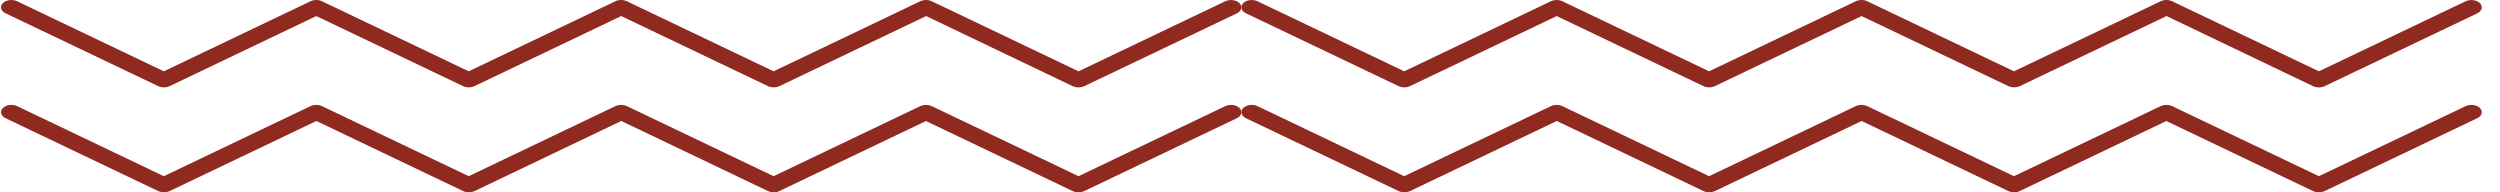
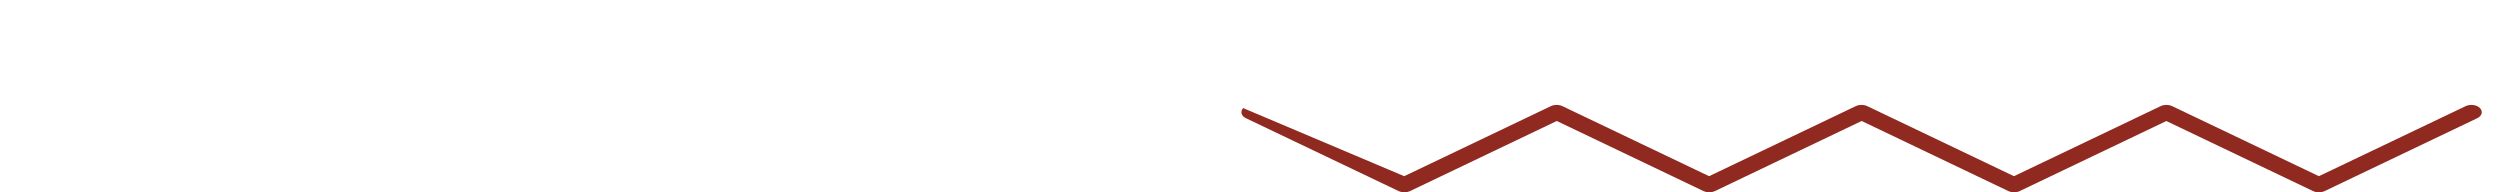
<svg xmlns="http://www.w3.org/2000/svg" width="130" height="10" viewBox="0 0 130 10" fill="none">
-   <path d="M40.232 4.542C40.128 4.542 40.021 4.519 39.929 4.476L32.302 0.835L24.678 4.476C24.496 4.565 24.255 4.565 24.072 4.476L16.448 0.835L8.825 4.476C8.642 4.565 8.401 4.565 8.219 4.476L0.289 0.691C0.041 0.574 -0.021 0.339 0.145 0.165C0.311 -0.006 0.65 -0.052 0.895 0.067L8.518 3.708L16.142 0.067C16.325 -0.022 16.566 -0.022 16.748 0.067L24.372 3.708L31.996 0.067C32.178 -0.022 32.419 -0.022 32.602 0.067L40.226 3.708L47.85 0.067C48.032 -0.022 48.273 -0.022 48.456 0.067L56.083 3.708L63.71 0.067C63.958 -0.05 64.293 -0.006 64.459 0.167C64.626 0.341 64.564 0.577 64.316 0.695L56.383 4.48C56.2 4.567 55.959 4.567 55.777 4.48L48.159 0.835L40.535 4.476C40.444 4.519 40.337 4.542 40.232 4.542Z" fill="#902920" />
-   <path d="M40.232 9.999C40.128 9.999 40.021 9.976 39.929 9.933L32.306 6.291L24.682 9.933C24.499 10.02 24.258 10.02 24.076 9.933L16.452 6.291L8.828 9.933C8.645 10.02 8.404 10.02 8.222 9.933L0.289 6.147C0.041 6.028 -0.021 5.793 0.145 5.621C0.311 5.448 0.65 5.402 0.895 5.521L8.518 9.162L16.142 5.521C16.325 5.434 16.566 5.434 16.748 5.521L24.372 9.162L31.996 5.521C32.178 5.434 32.419 5.434 32.602 5.521L40.226 9.162L47.85 5.521C48.032 5.434 48.273 5.434 48.456 5.521L56.083 9.162L63.71 5.521C63.958 5.404 64.293 5.448 64.459 5.621C64.626 5.795 64.564 6.031 64.316 6.147L56.383 9.935C56.2 10.022 55.959 10.022 55.777 9.935L48.149 6.293L40.526 9.935C40.444 9.978 40.337 9.999 40.232 9.999Z" fill="#902920" />
-   <path d="M104.732 4.542C104.628 4.542 104.521 4.519 104.429 4.476L96.802 0.835L89.178 4.476C88.996 4.565 88.755 4.565 88.572 4.476L80.948 0.835L73.325 4.476C73.142 4.565 72.901 4.565 72.719 4.476L64.789 0.691C64.541 0.574 64.479 0.339 64.645 0.165C64.811 -0.006 65.15 -0.052 65.395 0.067L73.018 3.708L80.642 0.067C80.825 -0.022 81.066 -0.022 81.248 0.067L88.872 3.708L96.496 0.067C96.678 -0.022 96.919 -0.022 97.102 0.067L104.726 3.708L112.35 0.067C112.532 -0.022 112.773 -0.022 112.956 0.067L120.583 3.708L128.21 0.067C128.458 -0.05 128.793 -0.006 128.959 0.167C129.125 0.341 129.064 0.577 128.816 0.695L120.883 4.48C120.7 4.567 120.459 4.567 120.277 4.48L112.659 0.835L105.035 4.476C104.944 4.519 104.837 4.542 104.732 4.542Z" fill="#902920" />
-   <path d="M104.732 9.999C104.628 9.999 104.521 9.976 104.429 9.933L96.805 6.291L89.182 9.933C88.999 10.02 88.758 10.02 88.576 9.933L80.952 6.291L73.328 9.933C73.145 10.02 72.904 10.02 72.722 9.933L64.789 6.147C64.541 6.028 64.479 5.793 64.645 5.621C64.811 5.448 65.15 5.402 65.395 5.521L73.018 9.162L80.642 5.521C80.825 5.434 81.066 5.434 81.248 5.521L88.872 9.162L96.496 5.521C96.678 5.434 96.919 5.434 97.102 5.521L104.726 9.162L112.35 5.521C112.532 5.434 112.773 5.434 112.956 5.521L120.583 9.162L128.21 5.521C128.458 5.404 128.793 5.448 128.959 5.621C129.125 5.795 129.064 6.031 128.816 6.147L120.883 9.935C120.7 10.022 120.459 10.022 120.277 9.935L112.649 6.293L105.026 9.935C104.944 9.978 104.837 9.999 104.732 9.999Z" fill="#902920" />
+   <path d="M104.732 9.999C104.628 9.999 104.521 9.976 104.429 9.933L96.805 6.291L89.182 9.933C88.999 10.02 88.758 10.02 88.576 9.933L80.952 6.291L73.328 9.933C73.145 10.02 72.904 10.02 72.722 9.933L64.789 6.147C64.541 6.028 64.479 5.793 64.645 5.621L73.018 9.162L80.642 5.521C80.825 5.434 81.066 5.434 81.248 5.521L88.872 9.162L96.496 5.521C96.678 5.434 96.919 5.434 97.102 5.521L104.726 9.162L112.35 5.521C112.532 5.434 112.773 5.434 112.956 5.521L120.583 9.162L128.21 5.521C128.458 5.404 128.793 5.448 128.959 5.621C129.125 5.795 129.064 6.031 128.816 6.147L120.883 9.935C120.7 10.022 120.459 10.022 120.277 9.935L112.649 6.293L105.026 9.935C104.944 9.978 104.837 9.999 104.732 9.999Z" fill="#902920" />
</svg>